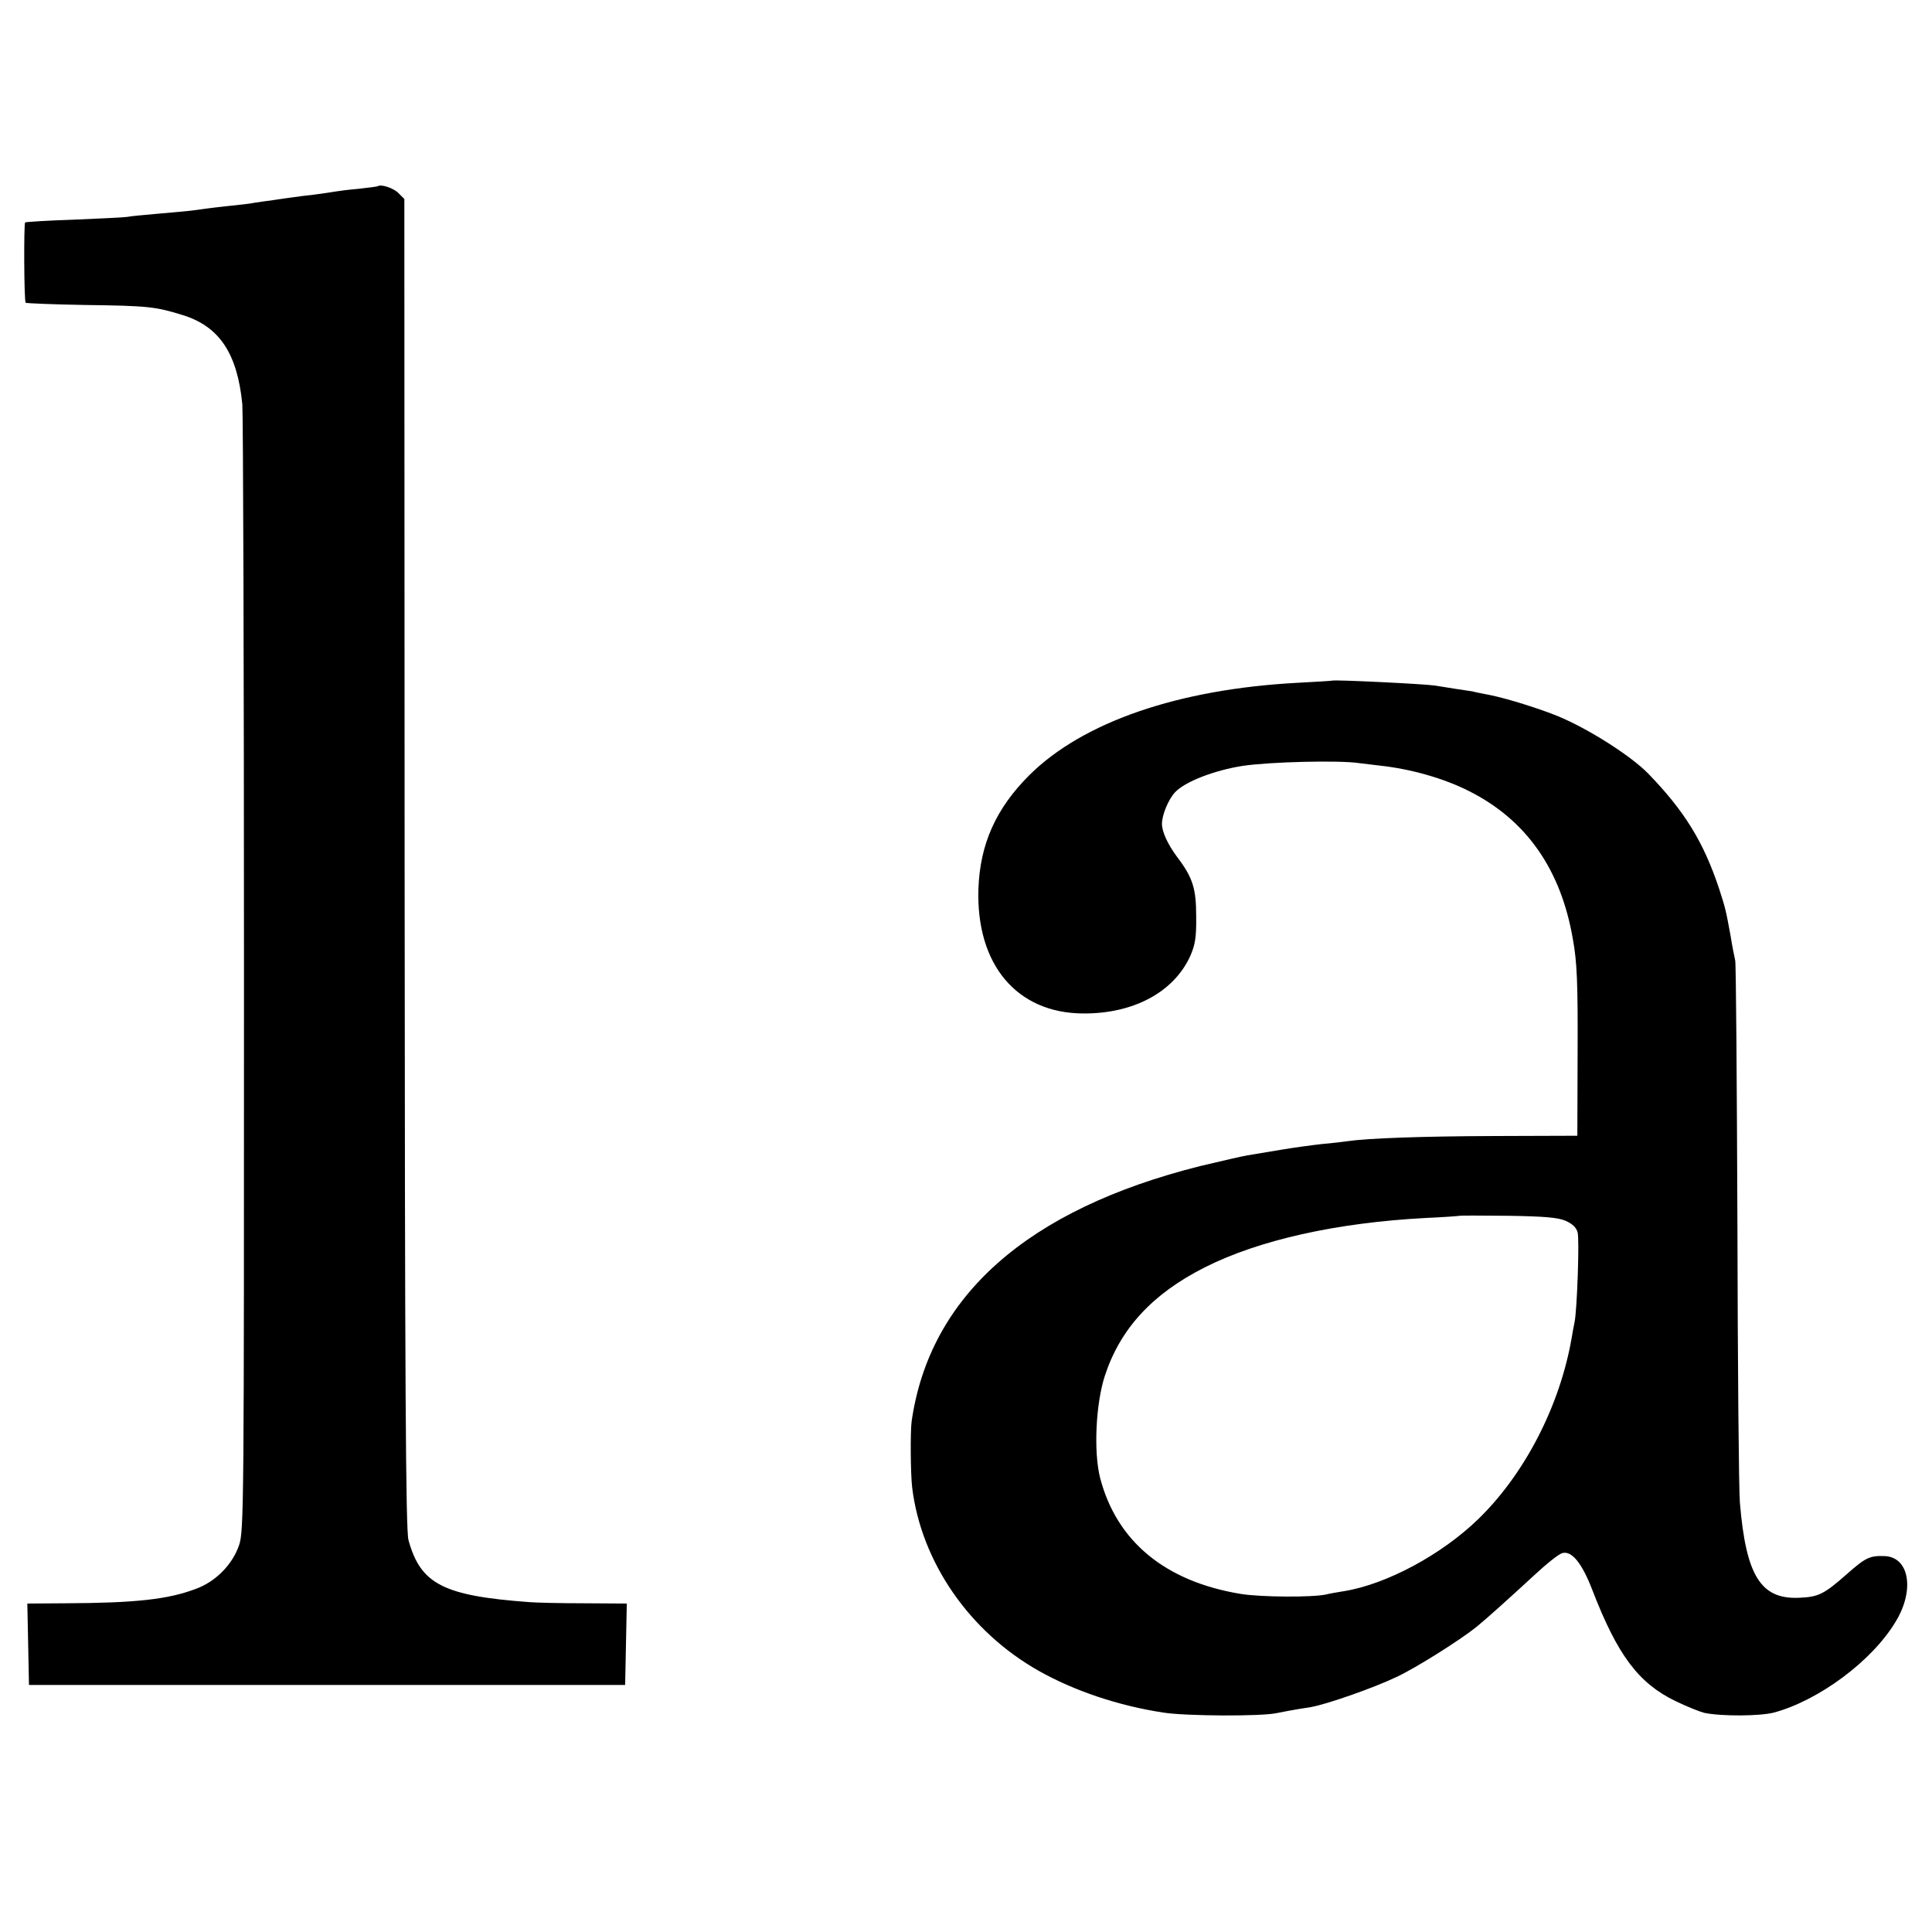
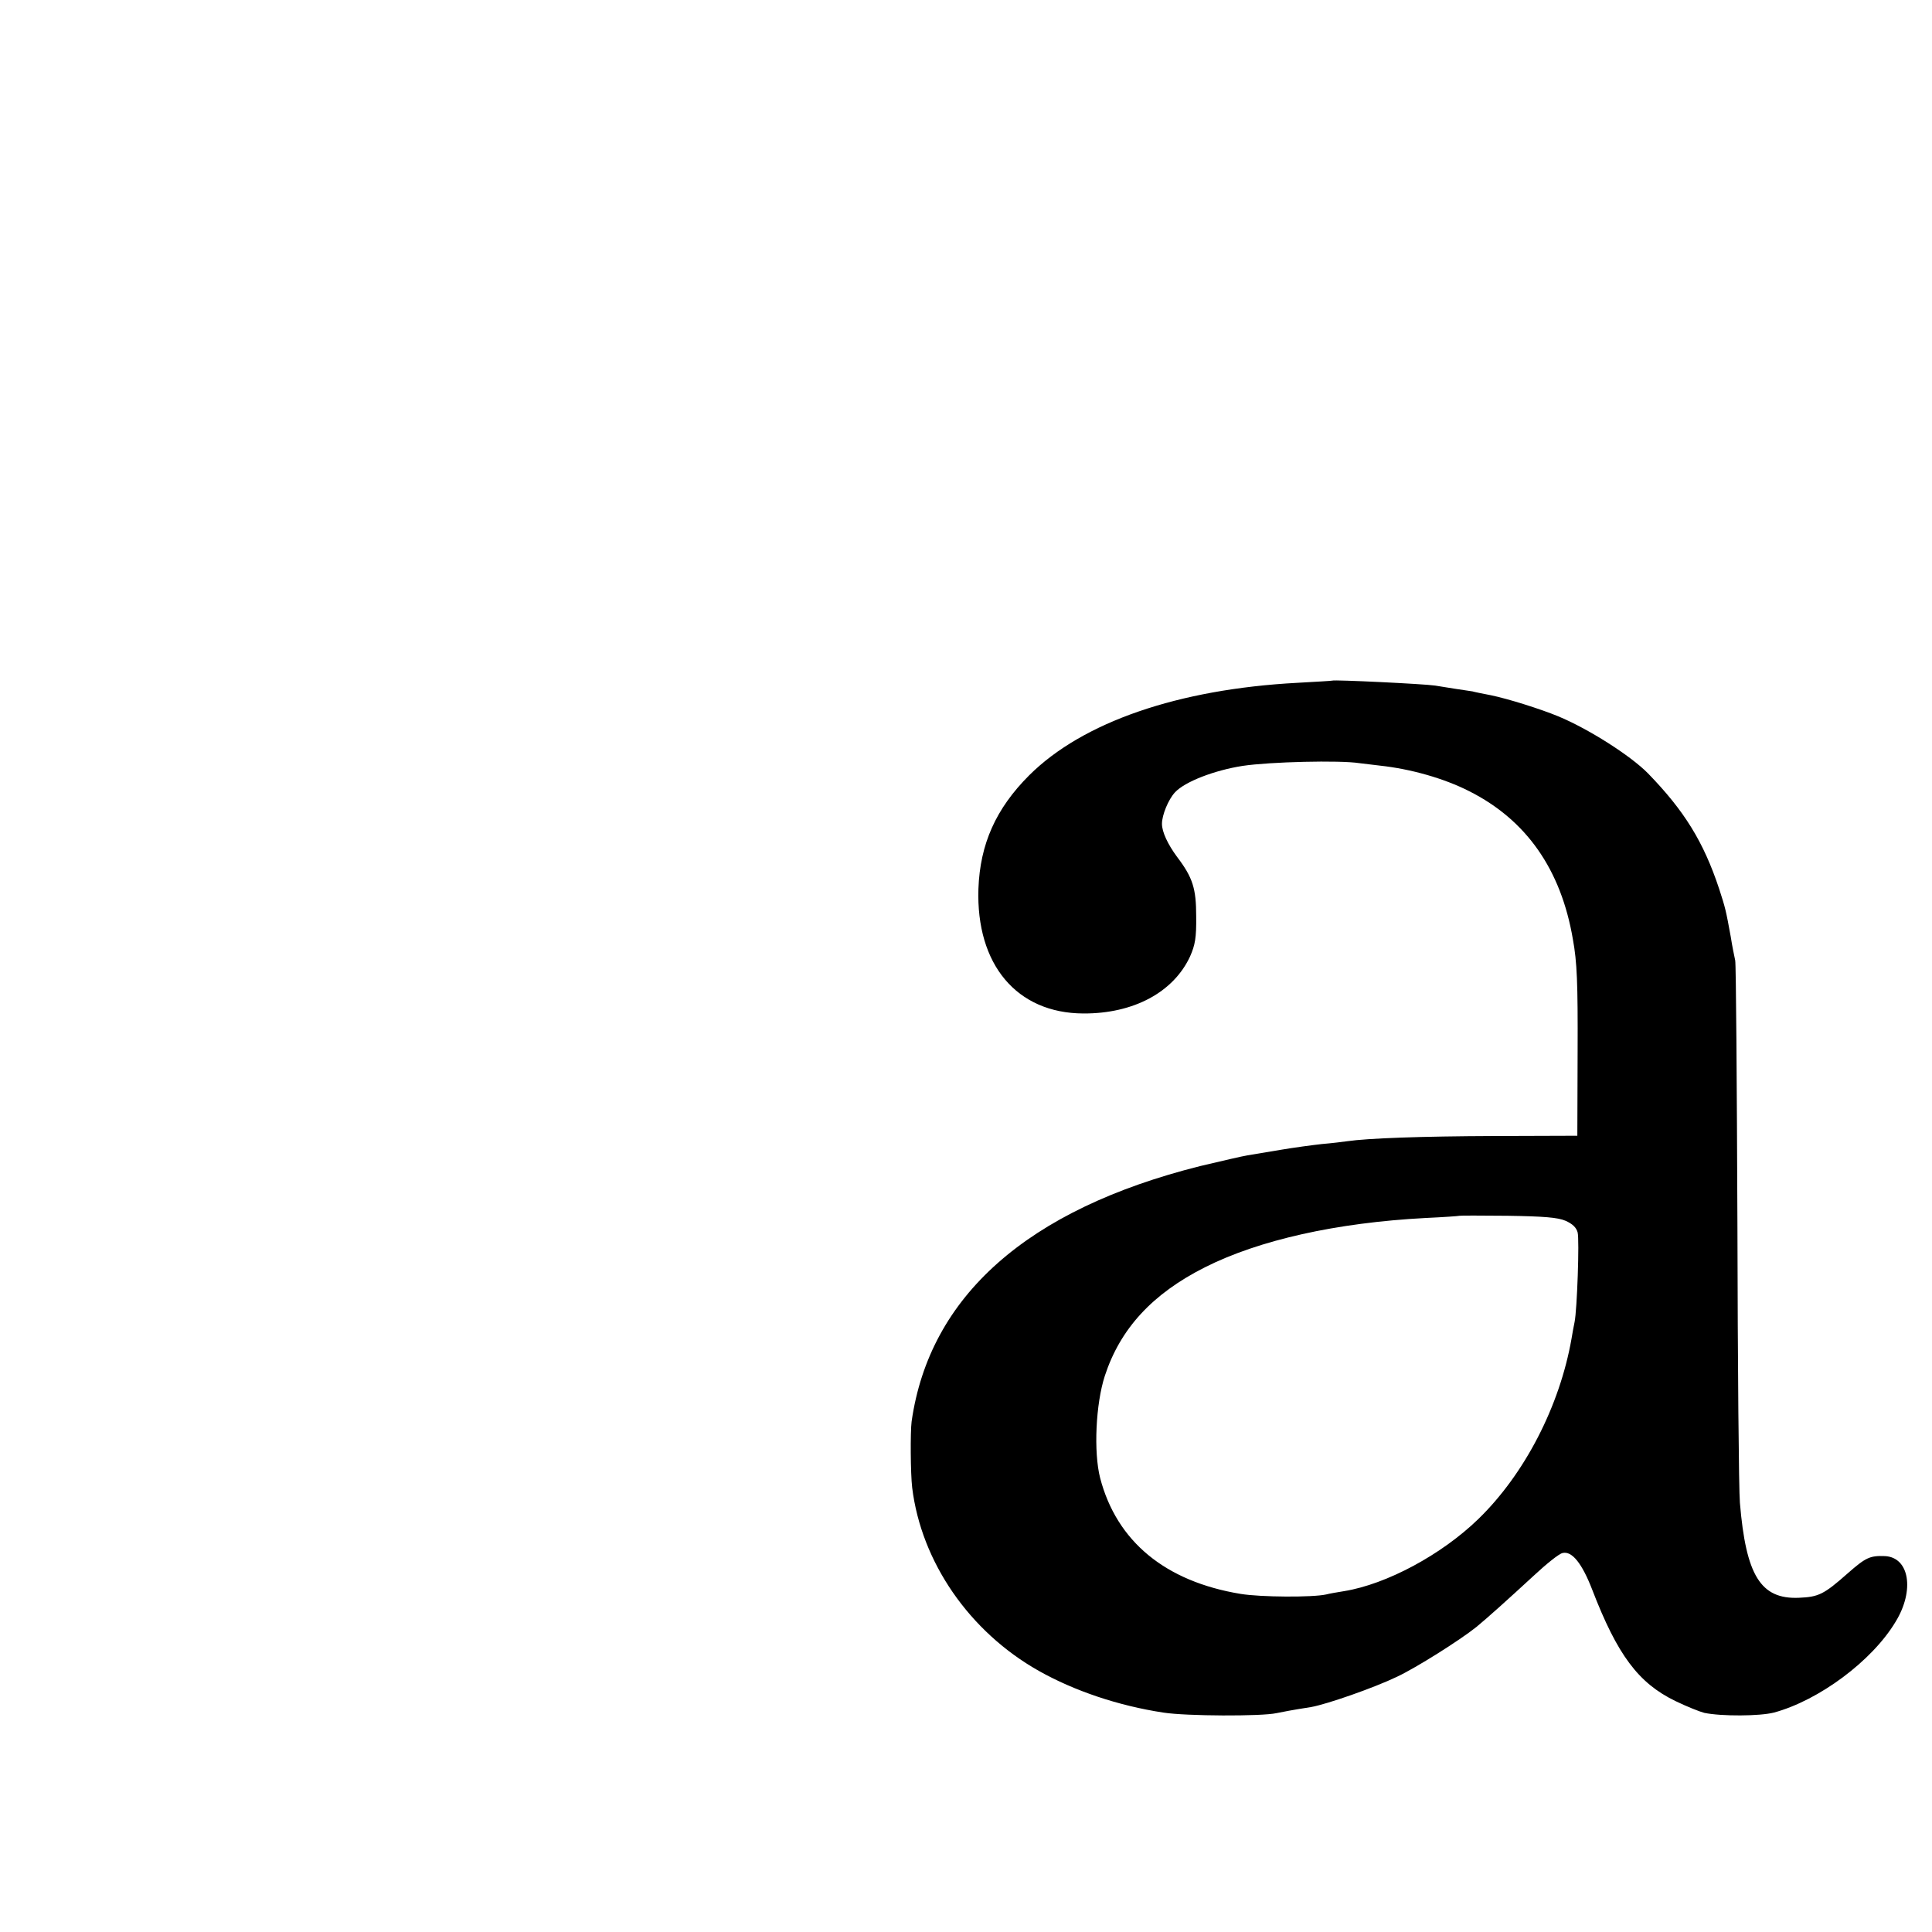
<svg xmlns="http://www.w3.org/2000/svg" version="1.0" width="700pt" height="700pt" viewBox="0 0 700 700" preserveAspectRatio="xMidYMid meet">
  <g transform="translate(0,700) scale(0.1,-0.1)" fill="#000000" stroke="none">
-     <path d="M1368 6325 c-2 -1 -32 -5 -68 -9 -36 -3 -74 -8 -85 -10 -11 -2 -45 -7 -75 -11 -30 -3 -66 -8 -80 -10 -14 -2 -45 -6 -70 -10 -25 -3 -56 -8 -70 -10 -14 -3 -50 -7 -80 -10 -30 -3 -73 -8 -95 -11 -45 -7 -65 -9 -180 -19 -44 -4 -91 -8 -105 -11 -14 -2 -101 -6 -195 -10 -93 -3 -172 -8 -174 -10 -5 -5 -4 -285 2 -291 3 -2 99 -6 214 -8 230 -3 257 -6 356 -37 132 -41 197 -139 215 -323 3 -38 6 -972 6 -2075 0 -1925 0 -2007 -18 -2059 -24 -70 -85 -132 -157 -158 -100 -38 -219 -51 -472 -52 l-138 -1 3 -147 3 -148 1080 0 1080 0 3 148 3 147 -153 1 c-84 0 -173 2 -198 4 -314 23 -396 65 -440 225 -10 35 -13 561 -14 2452 l-1 2407 -22 22 c-18 18 -64 33 -75 24z" />
    <path d="M4827 4534 c-1 -1 -58 -4 -127 -8 -431 -23 -777 -142 -971 -335 -121 -121 -178 -249 -184 -411 -9 -275 139 -451 380 -452 182 -1 327 77 387 207 18 41 23 67 22 145 0 100 -12 140 -69 215 -34 46 -55 91 -55 120 0 32 23 88 47 114 36 39 143 80 245 96 100 15 352 21 423 10 17 -2 50 -6 75 -9 111 -12 232 -46 324 -93 206 -104 332 -283 375 -537 15 -82 18 -158 17 -406 l-1 -305 -300 -1 c-267 -1 -460 -8 -535 -19 -14 -2 -54 -7 -90 -10 -36 -4 -103 -13 -150 -21 -47 -8 -101 -17 -120 -20 -19 -3 -96 -21 -172 -39 -626 -157 -980 -471 -1045 -925 -5 -38 -4 -189 2 -240 33 -269 207 -522 459 -664 128 -72 287 -126 451 -151 83 -13 356 -14 410 -2 20 4 54 11 125 22 57 10 229 70 312 110 70 33 227 132 287 180 38 31 118 103 208 186 45 42 91 79 104 82 34 9 71 -37 108 -133 91 -236 167 -338 301 -403 41 -20 89 -39 105 -43 63 -13 201 -12 252 1 163 44 356 187 441 329 70 114 50 234 -39 238 -54 2 -69 -5 -135 -63 -86 -76 -105 -85 -176 -88 -139 -6 -192 81 -214 344 -4 44 -8 499 -9 1010 -2 512 -5 941 -8 955 -3 14 -11 52 -16 85 -18 99 -20 106 -42 174 -57 172 -127 284 -258 419 -64 65 -217 162 -326 207 -63 26 -180 63 -243 76 -31 6 -61 12 -67 14 -5 1 -32 5 -60 9 -27 4 -61 10 -75 12 -38 6 -368 22 -373 18z m845 -1957 c25 -11 39 -24 44 -42 7 -27 -2 -282 -11 -325 -3 -14 -8 -41 -11 -60 -43 -245 -170 -491 -338 -654 -133 -129 -332 -236 -486 -261 -25 -4 -54 -9 -65 -12 -49 -11 -237 -10 -310 2 -273 45 -449 190 -509 420 -24 94 -16 268 17 370 56 171 172 297 362 393 196 99 477 162 800 179 66 3 121 7 123 8 1 1 80 1 175 0 130 -2 181 -6 209 -18z" />
  </g>
</svg>